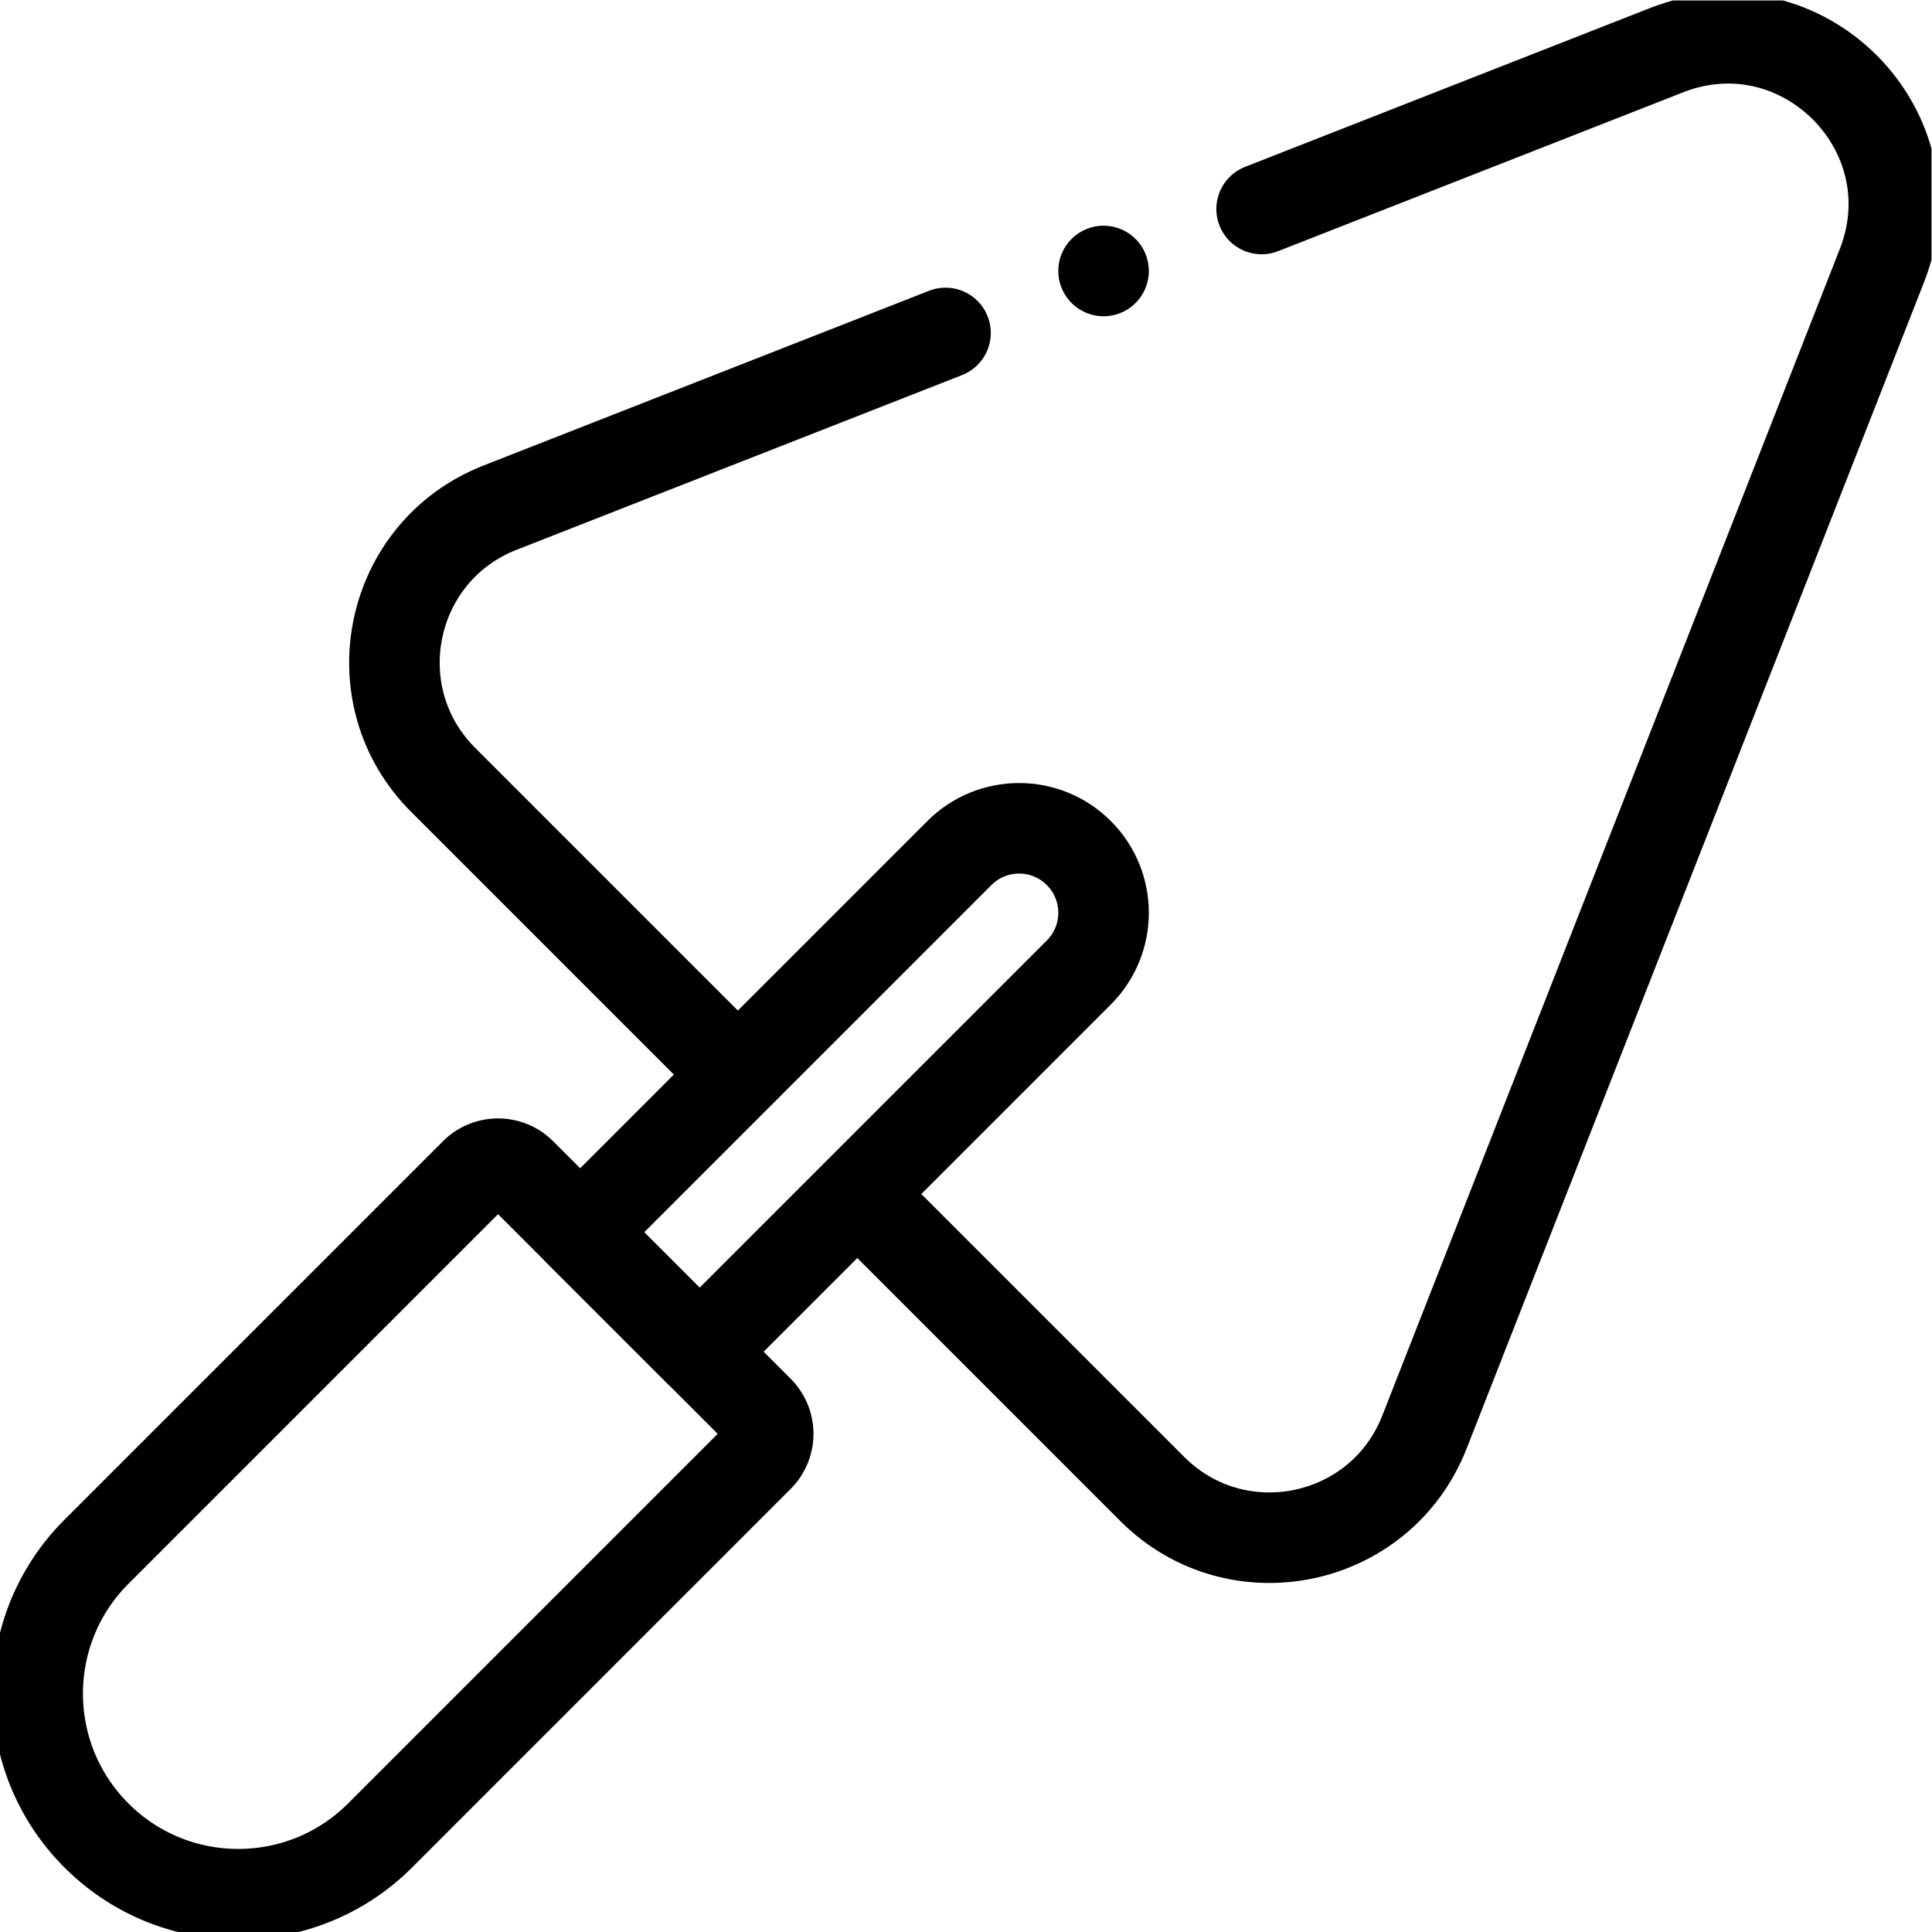
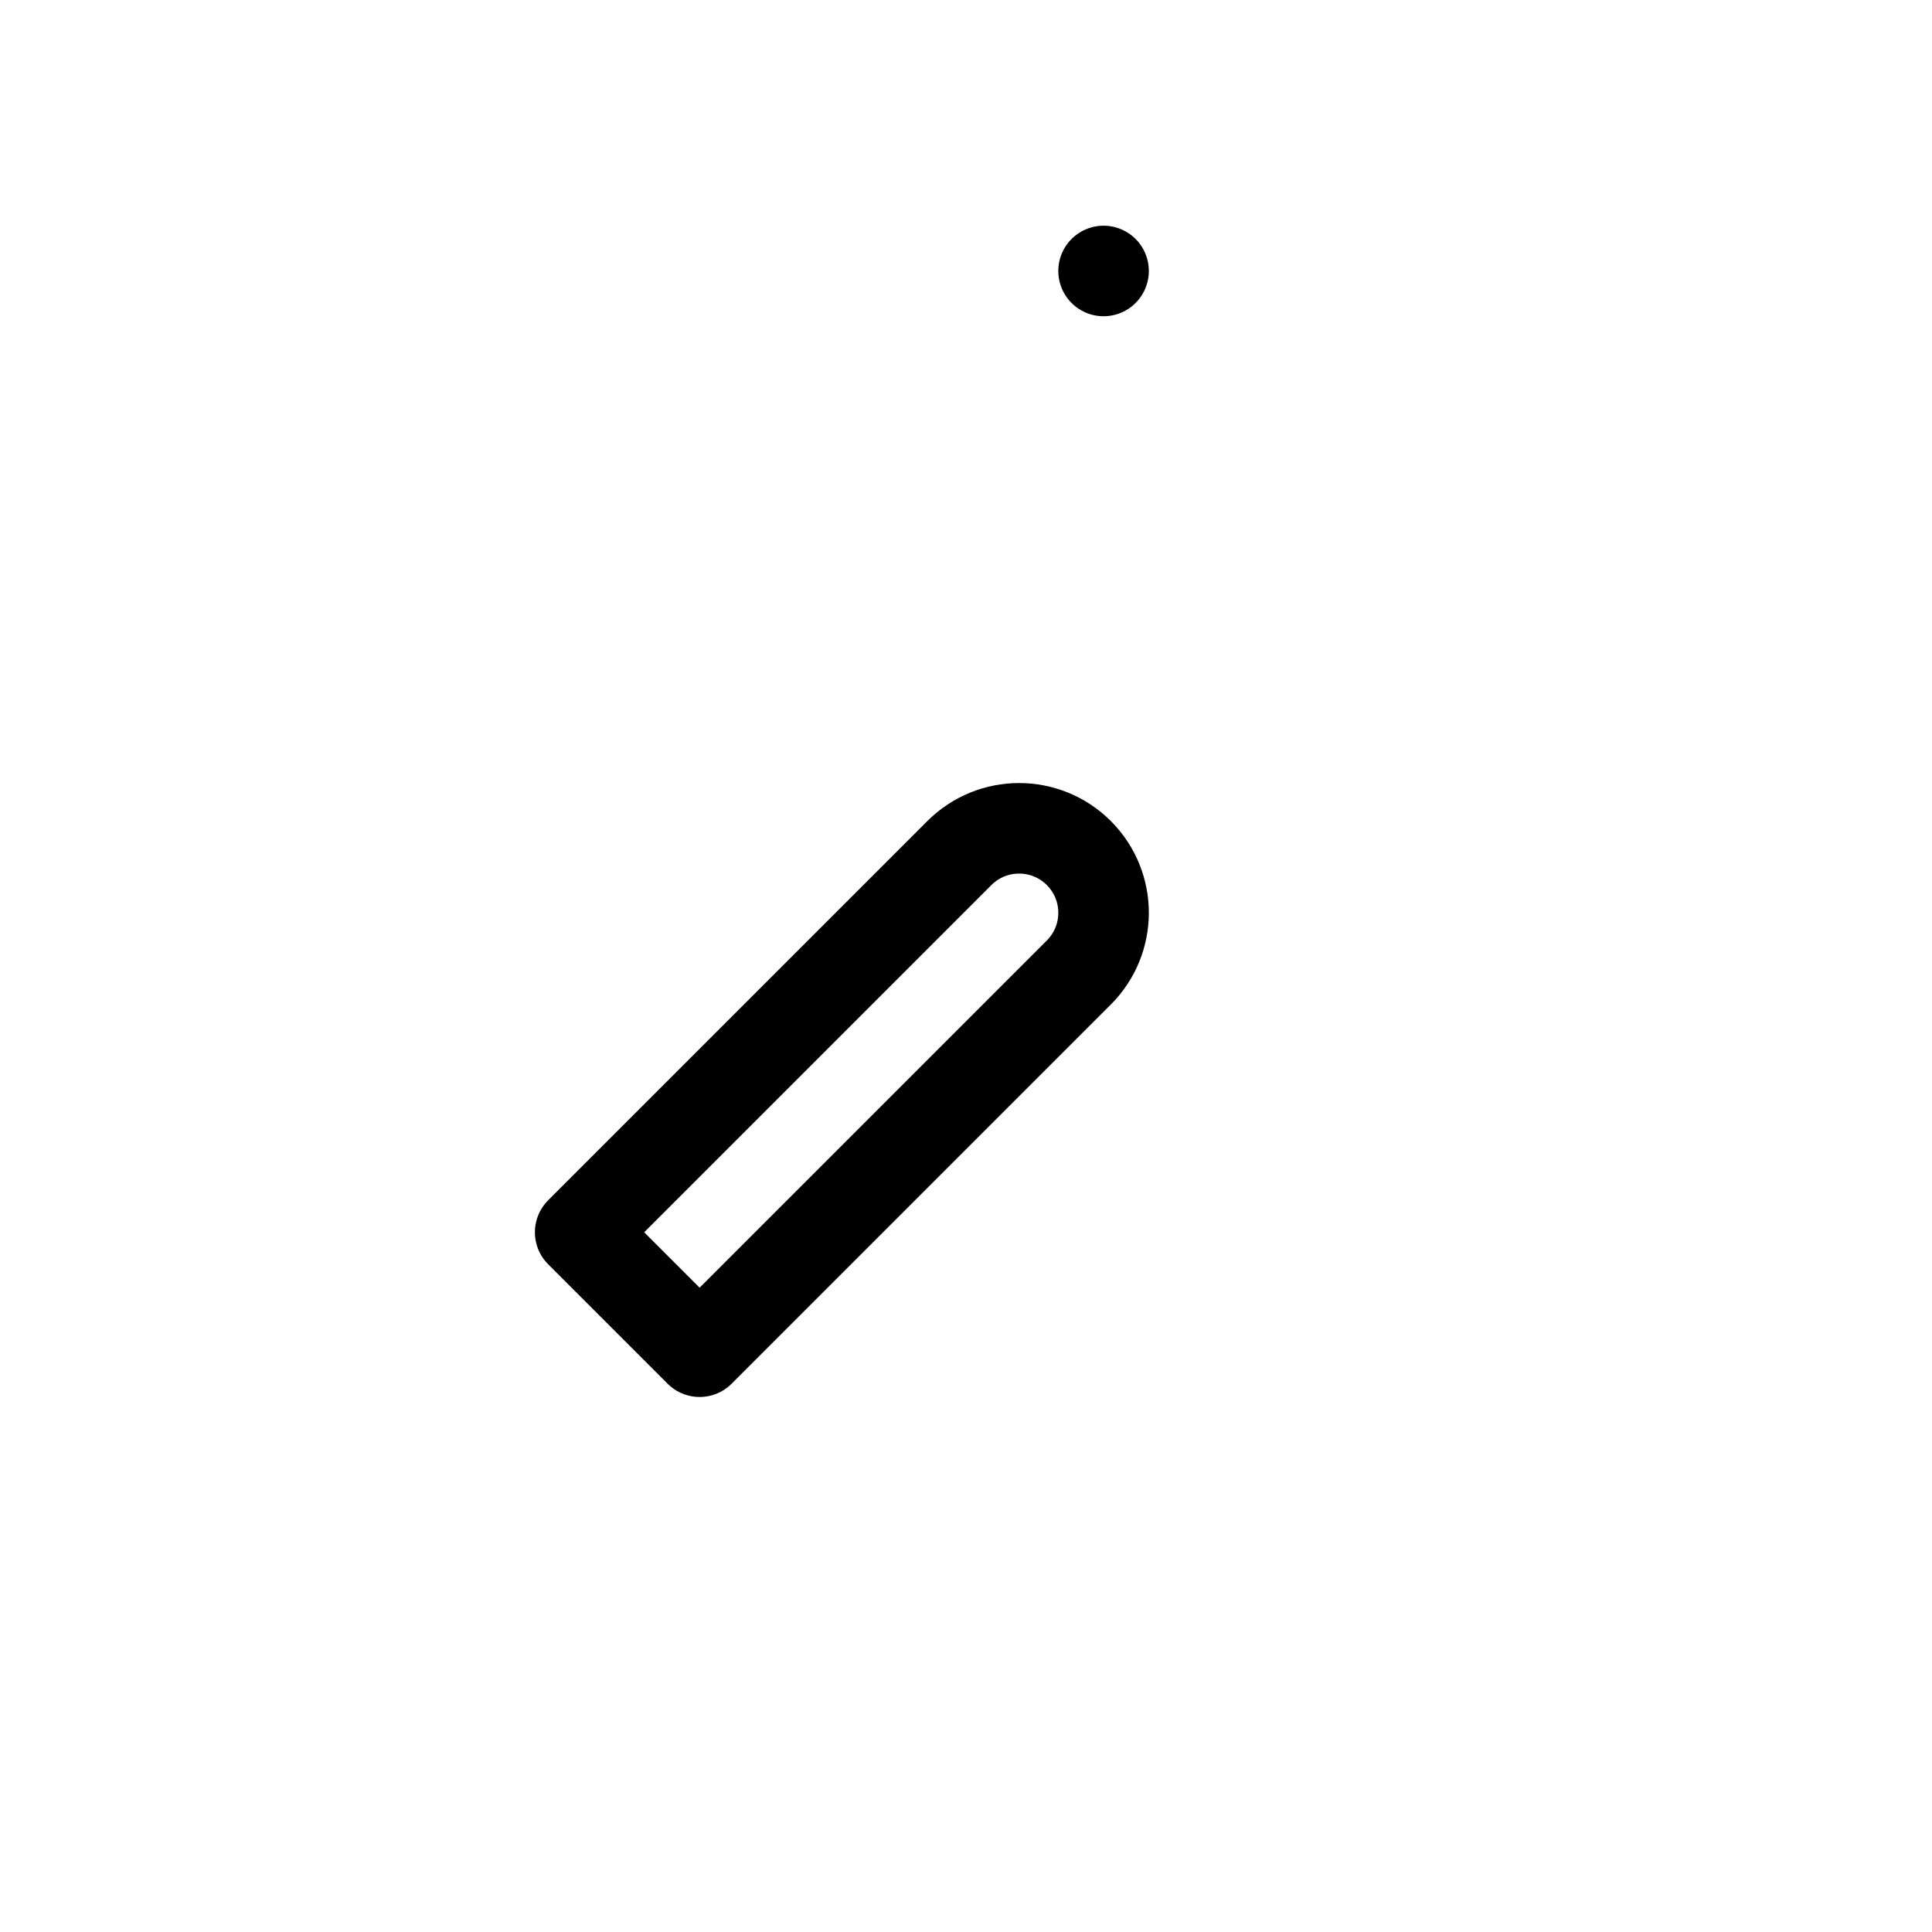
<svg xmlns="http://www.w3.org/2000/svg" version="1.1" width="512" height="512" x="0" y="0" viewBox="0 0 682.667 682.667" style="enable-background:new 0 0 512 512" xml:space="preserve" class="">
  <g>
    <defs>
      <clipPath id="a" clipPathUnits="userSpaceOnUse">
        <path d="M0 512h512V0H0Z" fill="#000000" opacity="1" data-original="#000000" />
      </clipPath>
    </defs>
    <g clip-path="url(#a)" transform="matrix(1.333 0 0 -1.333 0 682.667)">
-       <path d="m0 0 107.354 42.101c35.785 14.034 71.118-21.299 57.084-57.084L43.16-324.23c-11.592-29.557-49.699-37.513-72.148-15.064l-69.148 69.148" style="stroke-width:24;stroke-linecap:round;stroke-linejoin:round;stroke-miterlimit:10;stroke-dasharray:none;stroke-opacity:1" transform="translate(334.423 456.728)" fill="none" stroke="#000000" stroke-width="20" stroke-linecap="round" stroke-linejoin="round" stroke-miterlimit="10" stroke-dasharray="none" stroke-opacity="" data-original="#000000" class="" />
-       <path d="m0 0-71.757 71.757c-22.449 22.449-14.493 60.556 15.064 72.147l118.106 46.319" style="stroke-width:24;stroke-linecap:round;stroke-linejoin:round;stroke-miterlimit:10;stroke-dasharray:none;stroke-opacity:1" transform="translate(189.222 233.647)" fill="none" stroke="#000000" stroke-width="20" stroke-linecap="round" stroke-linejoin="round" stroke-miterlimit="10" stroke-dasharray="none" stroke-opacity="" data-original="#000000" class="" />
      <path d="m0 0-31.661 31.661L68.862 132.184c8.743 8.743 22.918 8.743 31.661 0v0c8.743-8.743 8.743-22.918 0-31.661z" style="stroke-width:24;stroke-linecap:round;stroke-linejoin:round;stroke-miterlimit:10;stroke-dasharray:none;stroke-opacity:1" transform="translate(185.45 153.82)" fill="none" stroke="#000000" stroke-width="20" stroke-linecap="round" stroke-linejoin="round" stroke-miterlimit="10" stroke-dasharray="none" stroke-opacity="" data-original="#000000" class="" />
-       <path d="M0 0v0c-20.764 20.764-20.764 54.43 0 75.194L100.336 175.53a8.66 8.66 0 0 0 12.247 0l62.947-62.947a8.66 8.66 0 0 0 0-12.247L75.194 0C54.43-20.764 20.764-20.764 0 0Z" style="stroke-width:24;stroke-linecap:round;stroke-linejoin:round;stroke-miterlimit:10;stroke-dasharray:none;stroke-opacity:1" transform="translate(25.563 25.593)" fill="none" stroke="#000000" stroke-width="20" stroke-linecap="round" stroke-linejoin="round" stroke-miterlimit="10" stroke-dasharray="none" stroke-opacity="" data-original="#000000" class="" />
      <path d="M0 0v0" style="stroke-width:24;stroke-linecap:round;stroke-linejoin:round;stroke-miterlimit:10;stroke-dasharray:none;stroke-opacity:1" transform="translate(292.53 440.3)" fill="none" stroke="#000000" stroke-width="20" stroke-linecap="round" stroke-linejoin="round" stroke-miterlimit="10" stroke-dasharray="none" stroke-opacity="" data-original="#000000" class="" />
    </g>
  </g>
</svg>